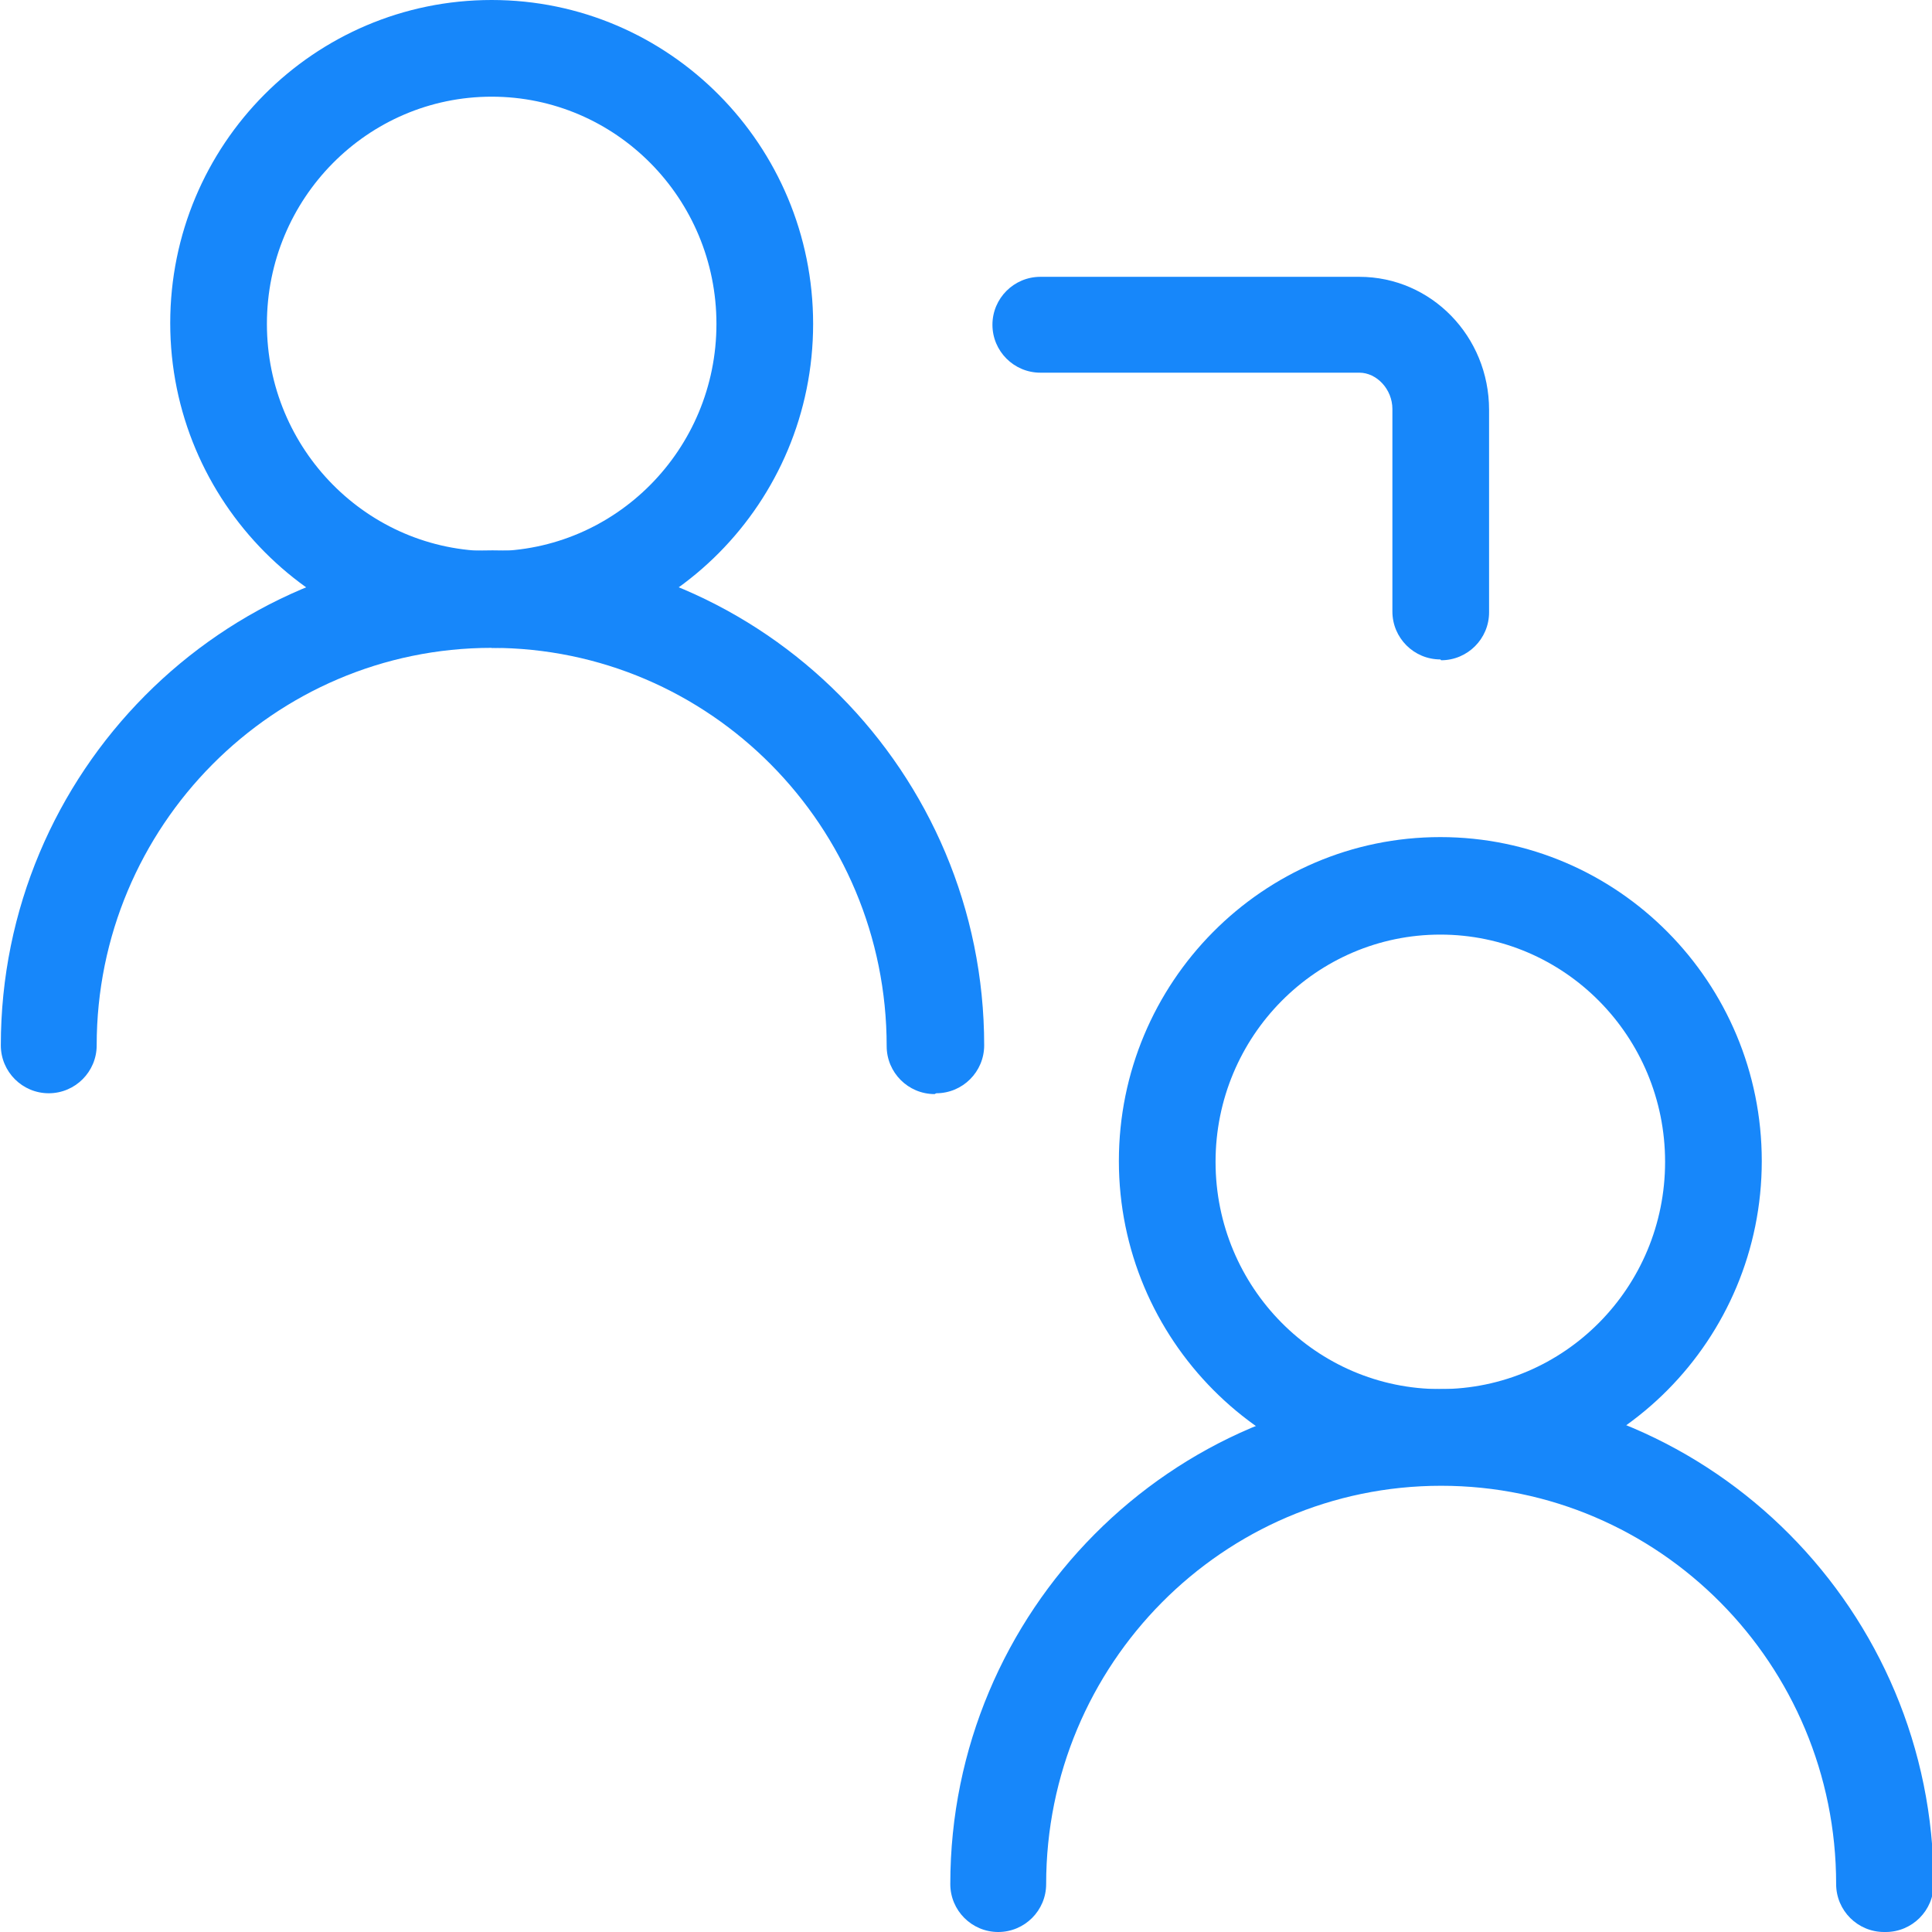
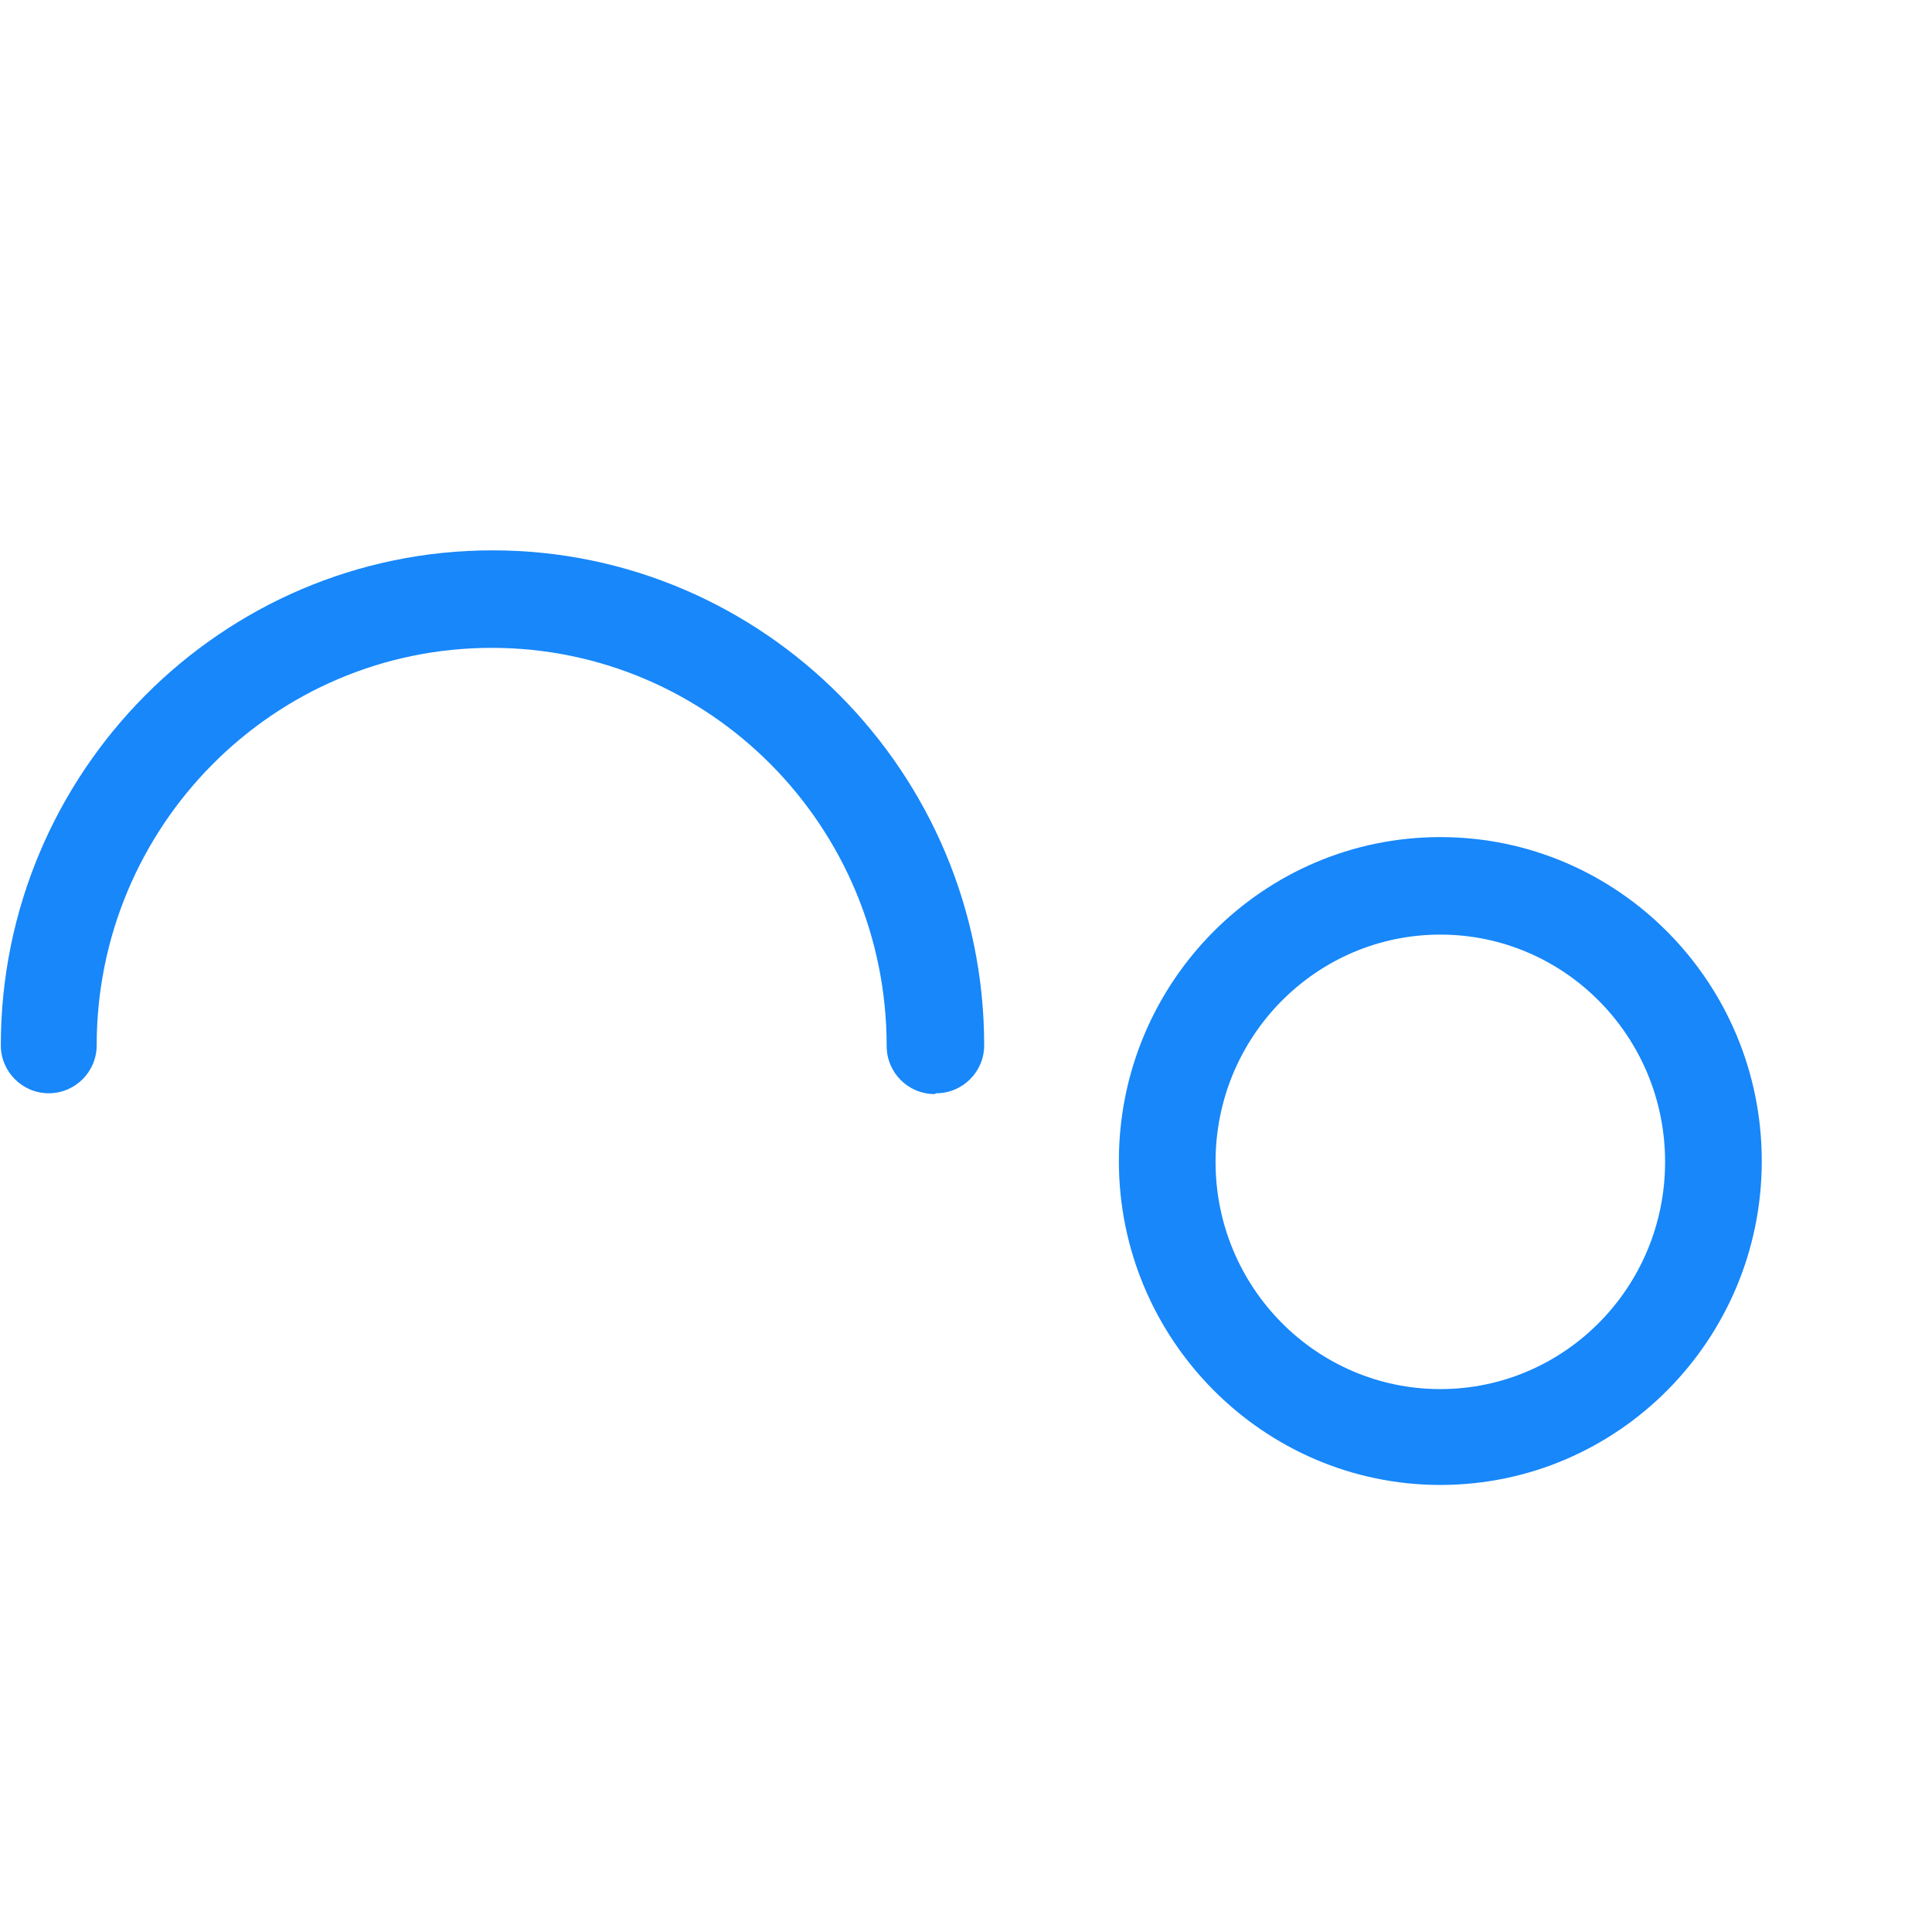
<svg xmlns="http://www.w3.org/2000/svg" id="Layer_2" viewBox="0 0 23.38 23.38">
  <g id="Layer_1-2">
    <g id="Artwork_14">
      <path d="M17.43,17.97c-2.14,0-3.89-1.76-3.89-3.92s1.74-3.92,3.89-3.92,3.89,1.76,3.89,3.92-1.74,3.92-3.89,3.92ZM17.43,11.31c-1.5,0-2.72,1.23-2.72,2.75s1.22,2.75,2.72,2.75,2.72-1.23,2.72-2.75-1.22-2.75-2.72-2.75Z" fill="#1787fa" stroke-width="0" />
-       <path d="M22.8,23.38c-.32,0-.58-.26-.58-.58,0-2.66-2.14-4.82-4.78-4.82s-4.78,2.16-4.78,4.82c0,.32-.26.58-.58.58s-.58-.26-.58-.58c0-3.3,2.67-5.99,5.95-5.99s5.95,2.69,5.95,5.99c0,.32-.26.58-.58.58Z" fill="#1787fa" stroke-width="0" />
-       <path d="M5.95,7.83c-2.14,0-3.89-1.76-3.89-3.92S3.8,0,5.95,0s3.89,1.76,3.89,3.92-1.74,3.92-3.89,3.92ZM5.95,1.17c-1.5,0-2.72,1.23-2.72,2.75s1.22,2.75,2.72,2.75,2.72-1.23,2.72-2.75-1.22-2.75-2.72-2.75Z" fill="#1787fa" stroke-width="0" />
      <path d="M11.31,13.24c-.32,0-.58-.26-.58-.58,0-2.66-2.14-4.82-4.78-4.82S1.17,10,1.17,12.65c0,.32-.26.58-.58.58s-.58-.26-.58-.58c0-3.3,2.67-5.99,5.95-5.99s5.95,2.69,5.95,5.99c0,.32-.26.58-.58.58Z" fill="#1787fa" stroke-width="0" />
-       <path d="M17.43,7.98c-.32,0-.58-.26-.58-.58v-2.45c0-.24-.19-.44-.4-.44h-3.86c-.32,0-.58-.26-.58-.58s.26-.58.58-.58h3.86c.87,0,1.57.72,1.57,1.61v2.45c0,.32-.26.58-.58.58Z" fill="#1787fa" stroke-width="0" />
    </g>
  </g>
</svg>